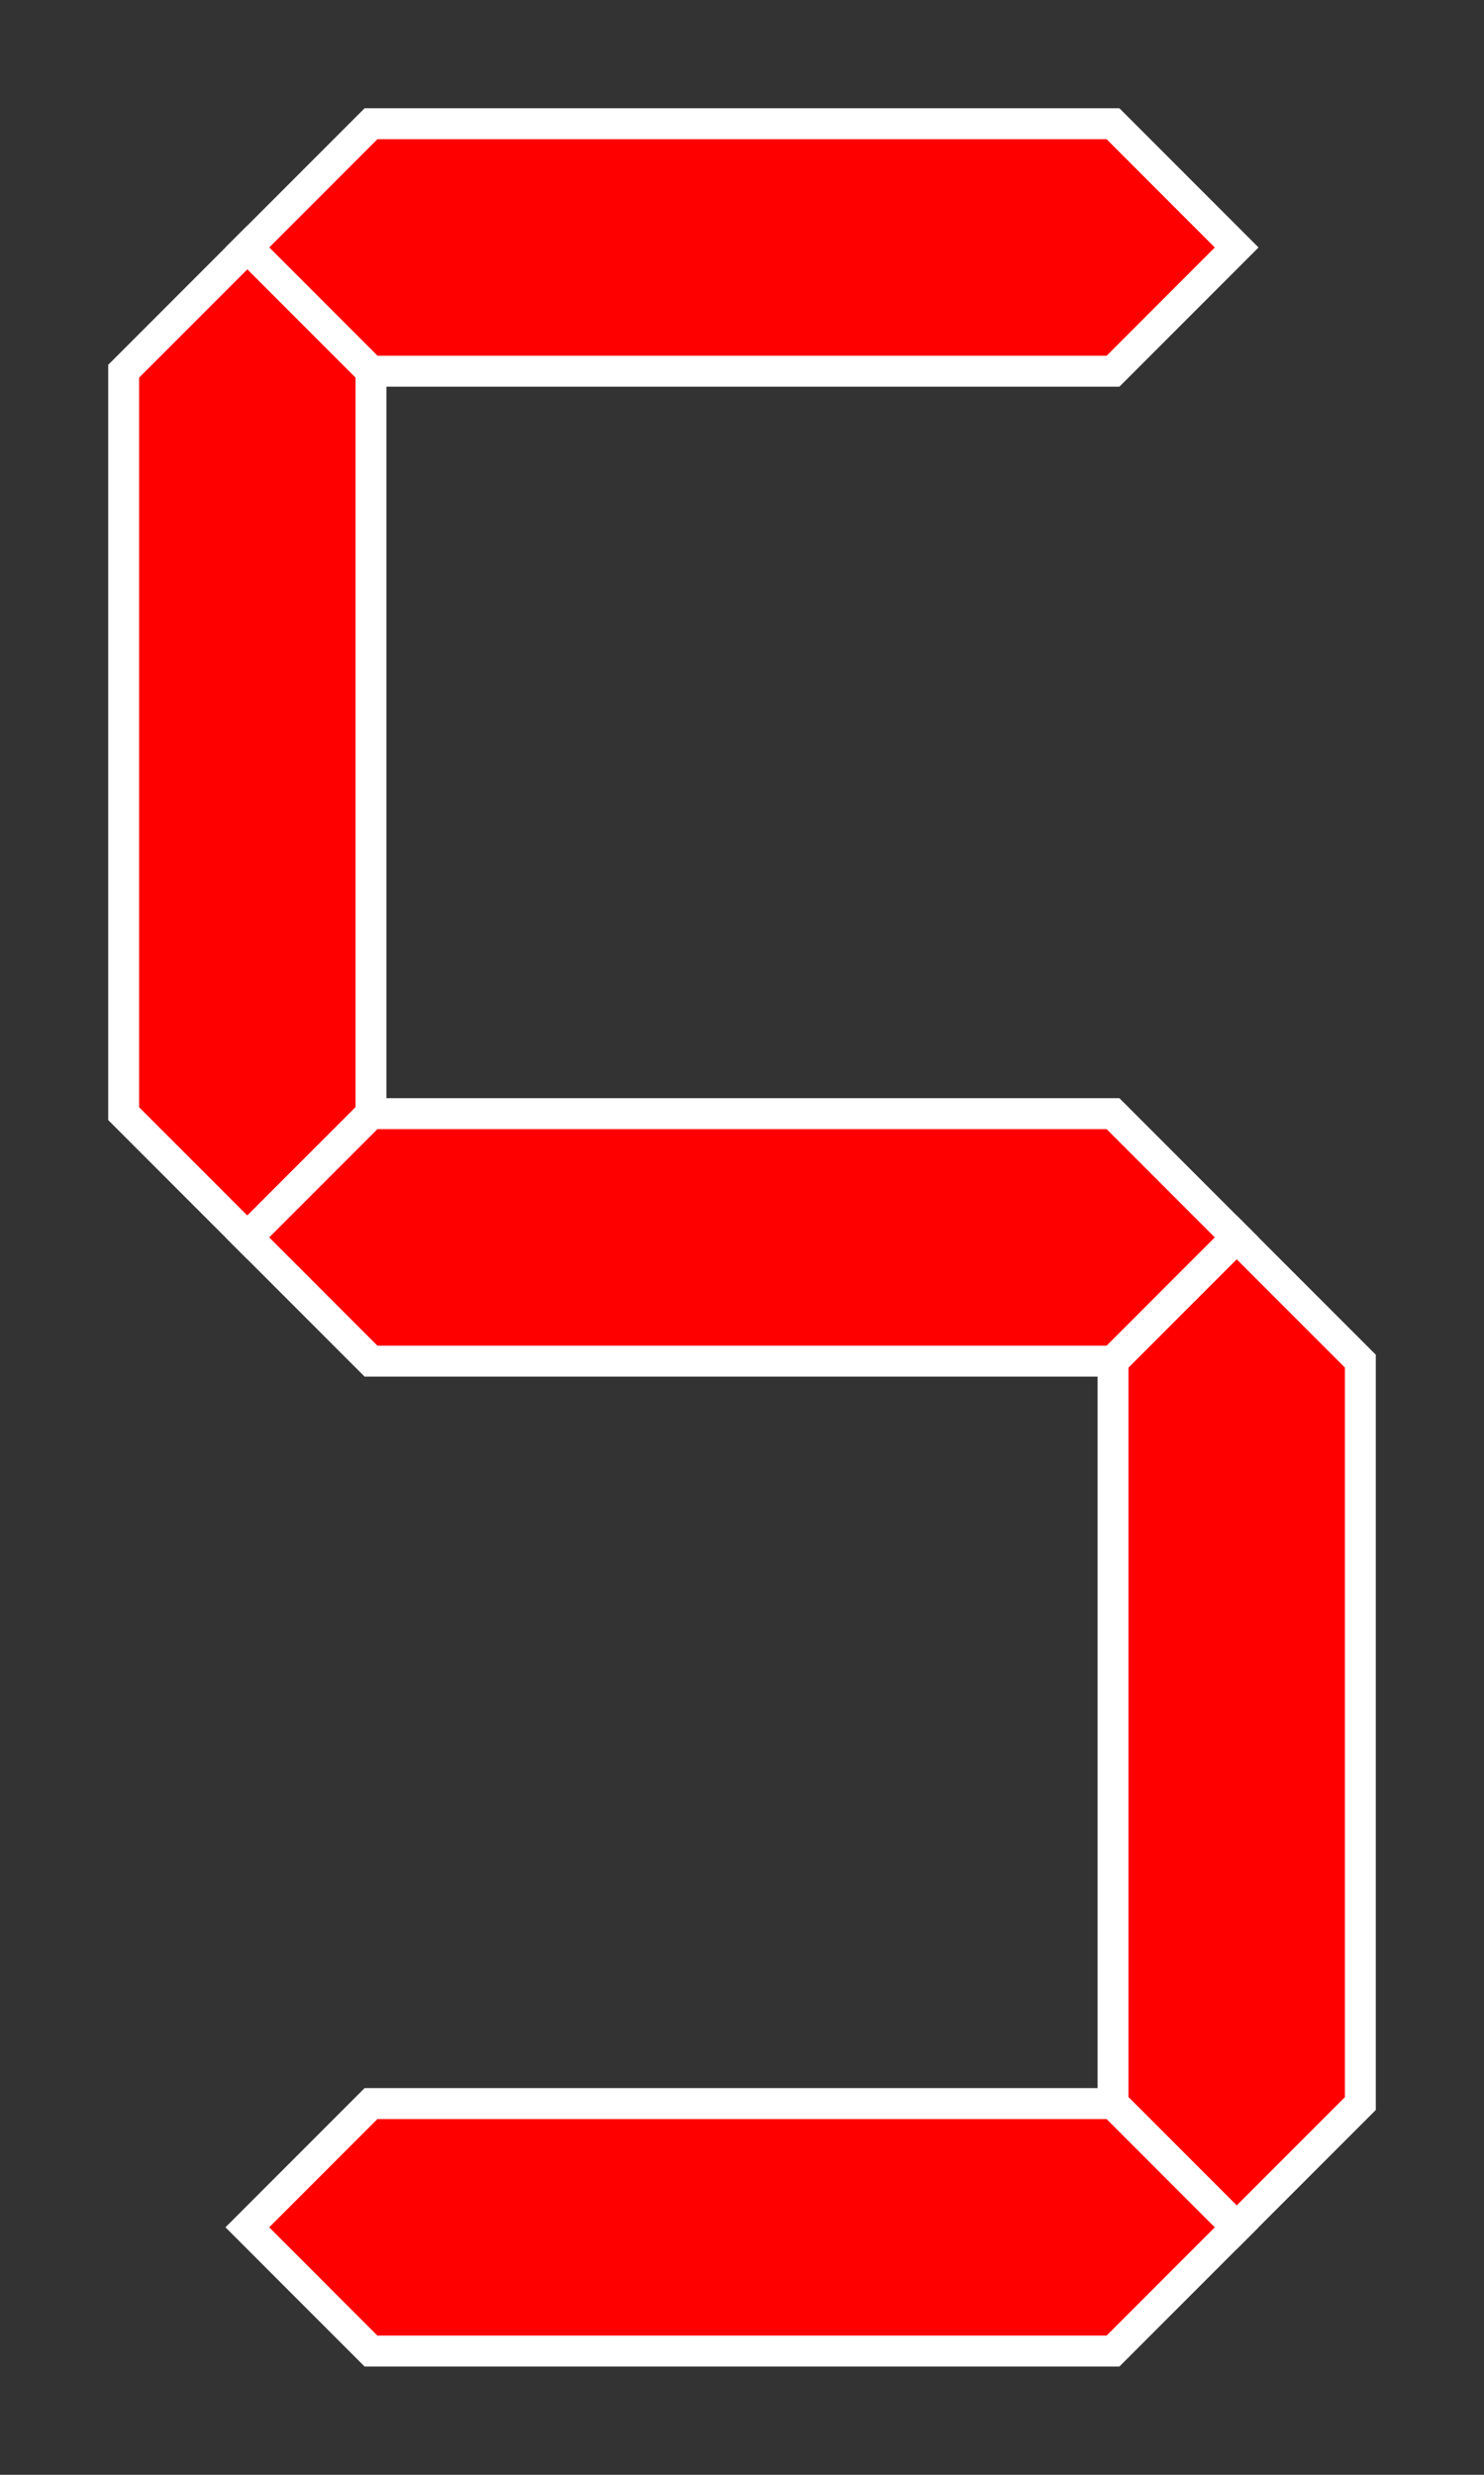
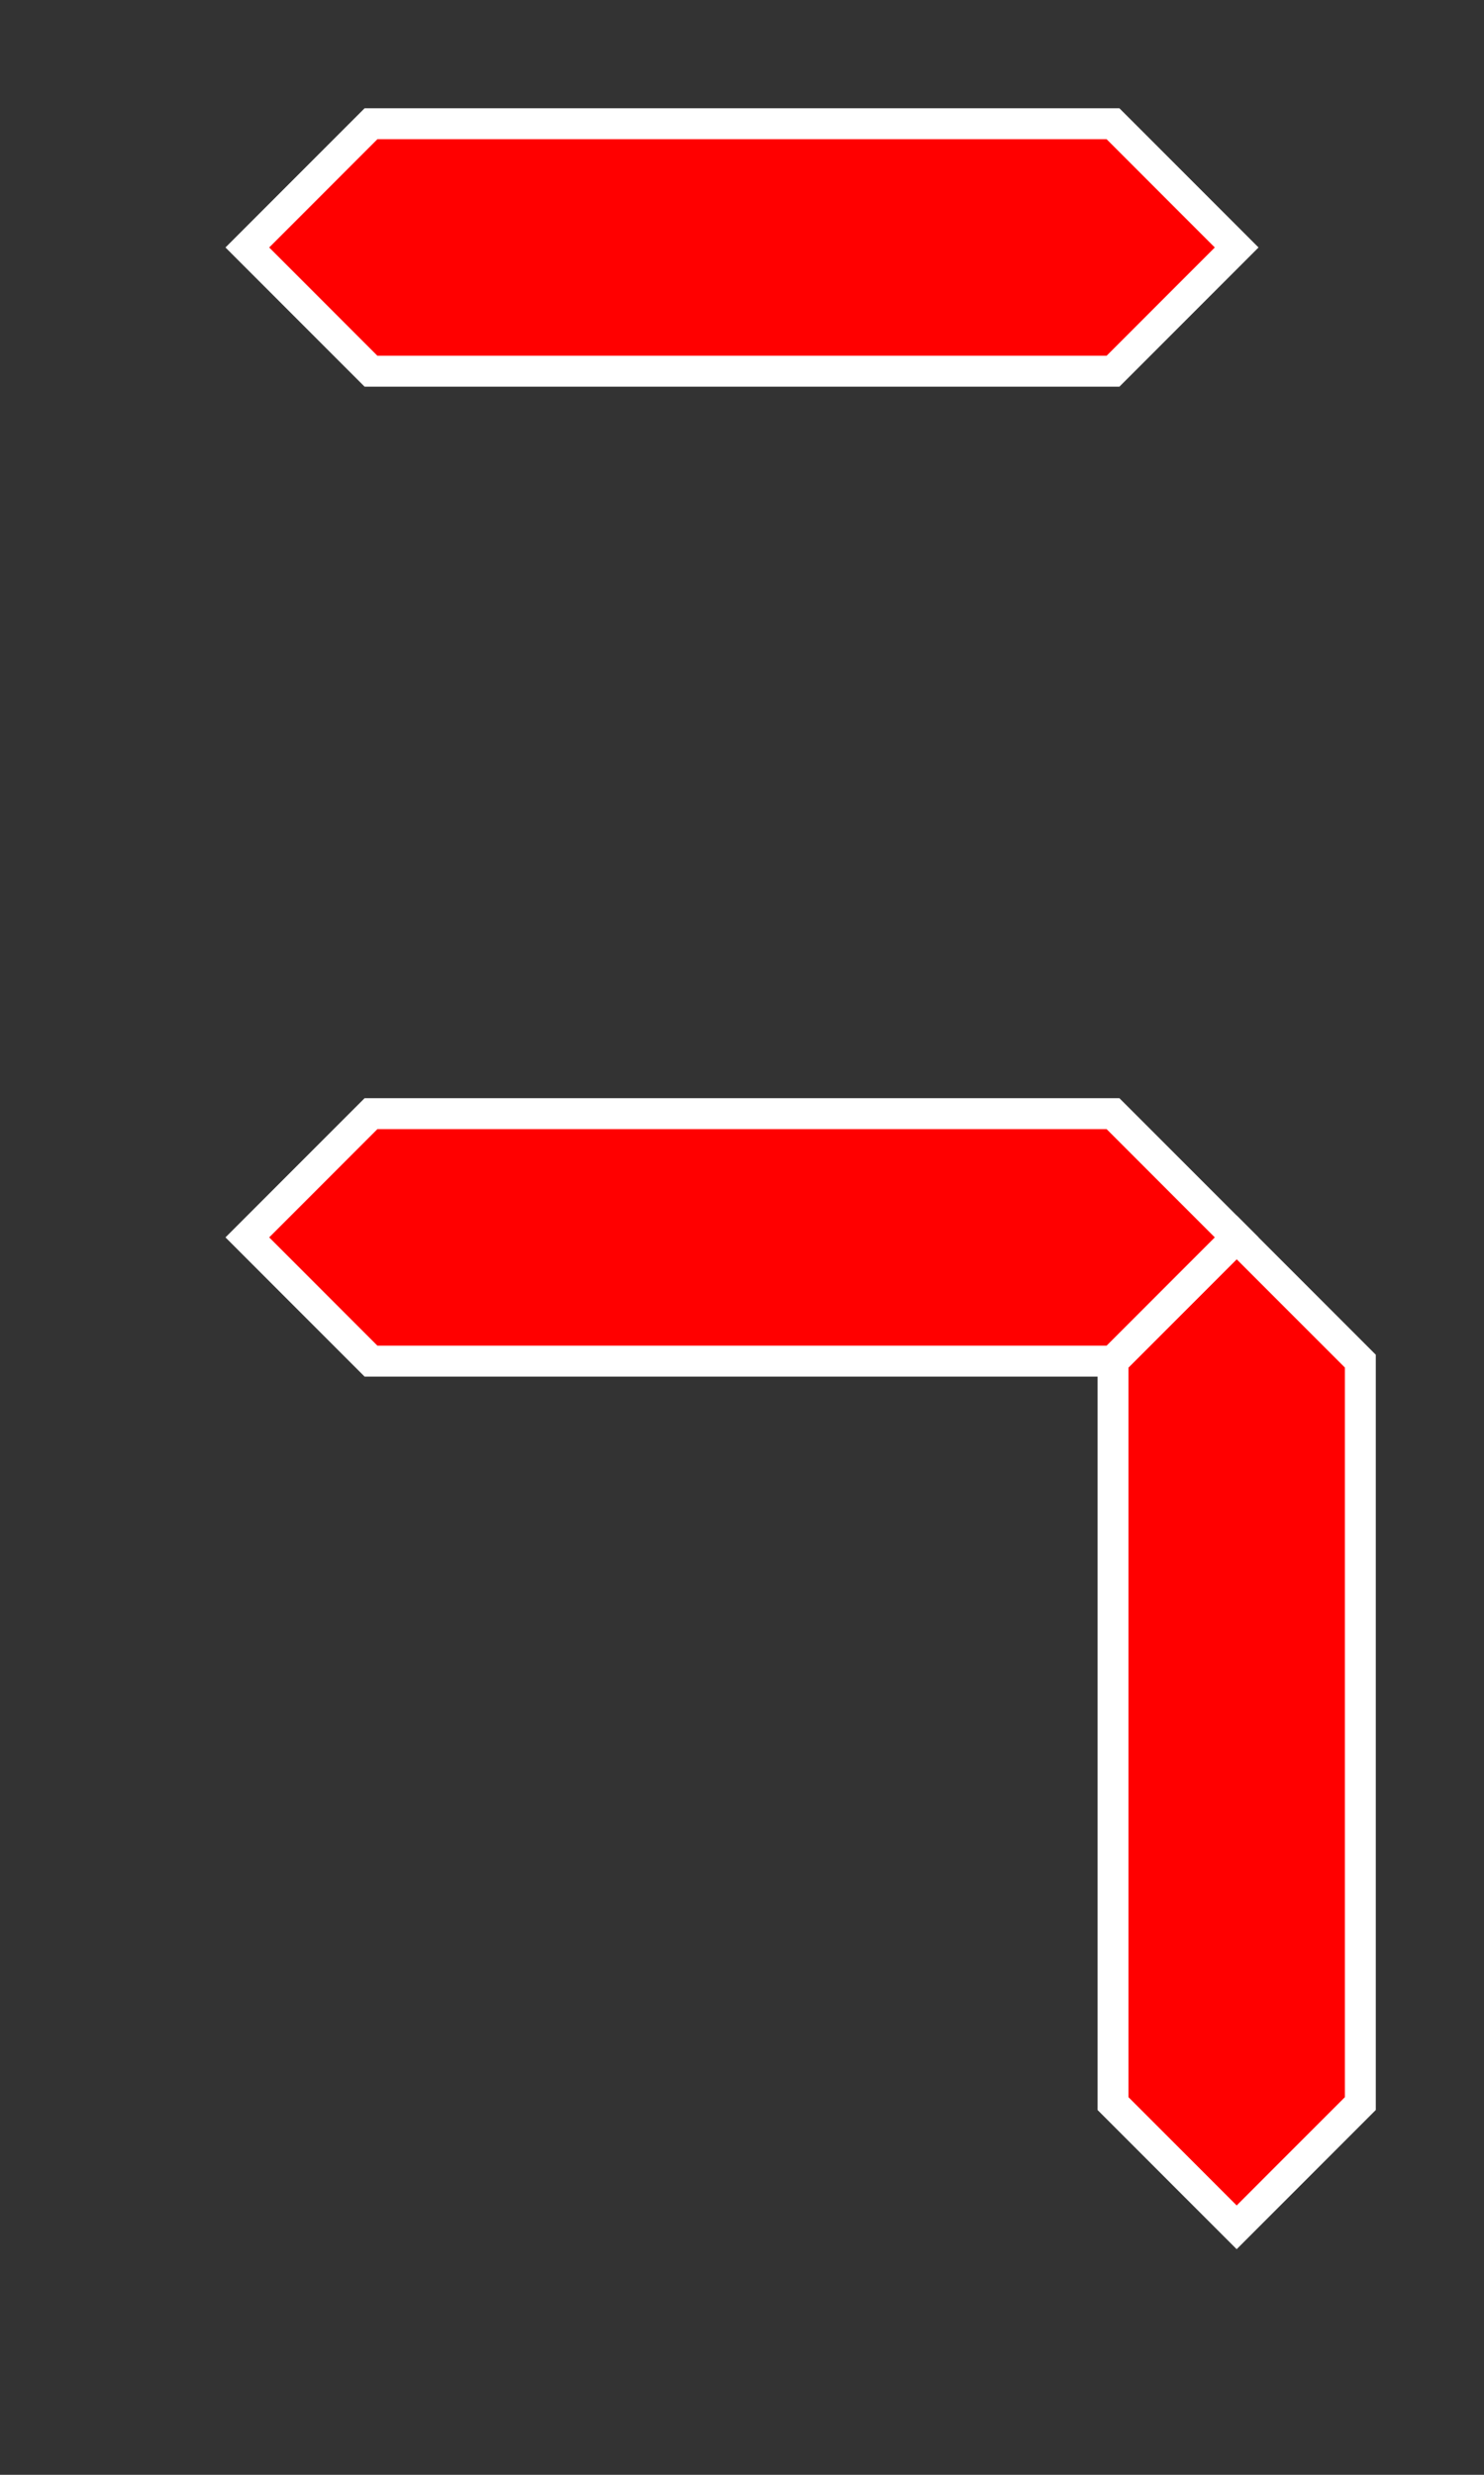
<svg xmlns="http://www.w3.org/2000/svg" width="192px" height="320px" viewBox="-1 -1 12 20">
  <rect x="-1" y="-1" width="12" height="20" fill="#333333" stroke="none" />
  <g id="acdfg" style="fill-rule:evenodd; stroke:#FFFFFF; stroke-width:0.25; stroke-opacity:1; stroke-linecap:butt; stroke-linejoin:miter;">
    <polygon id="a" points=" 1, 1  2, 0  8, 0  9, 1  8, 2  2, 2" fill="red" />
    <polygon id="c" points=" 9, 9 10,10 10,16  9,17  8,16  8,10" fill="red" />
-     <polygon id="d" points=" 9,17  8,18  2,18  1,17  2,16  8,16" fill="red" />
-     <polygon id="f" points=" 1, 9  0, 8  0, 2  1, 1  2, 2  2, 8" fill="red" />
    <polygon id="g" points=" 1, 9  2, 8  8, 8  9, 9  8,10  2,10" fill="red" />
  </g>
</svg>